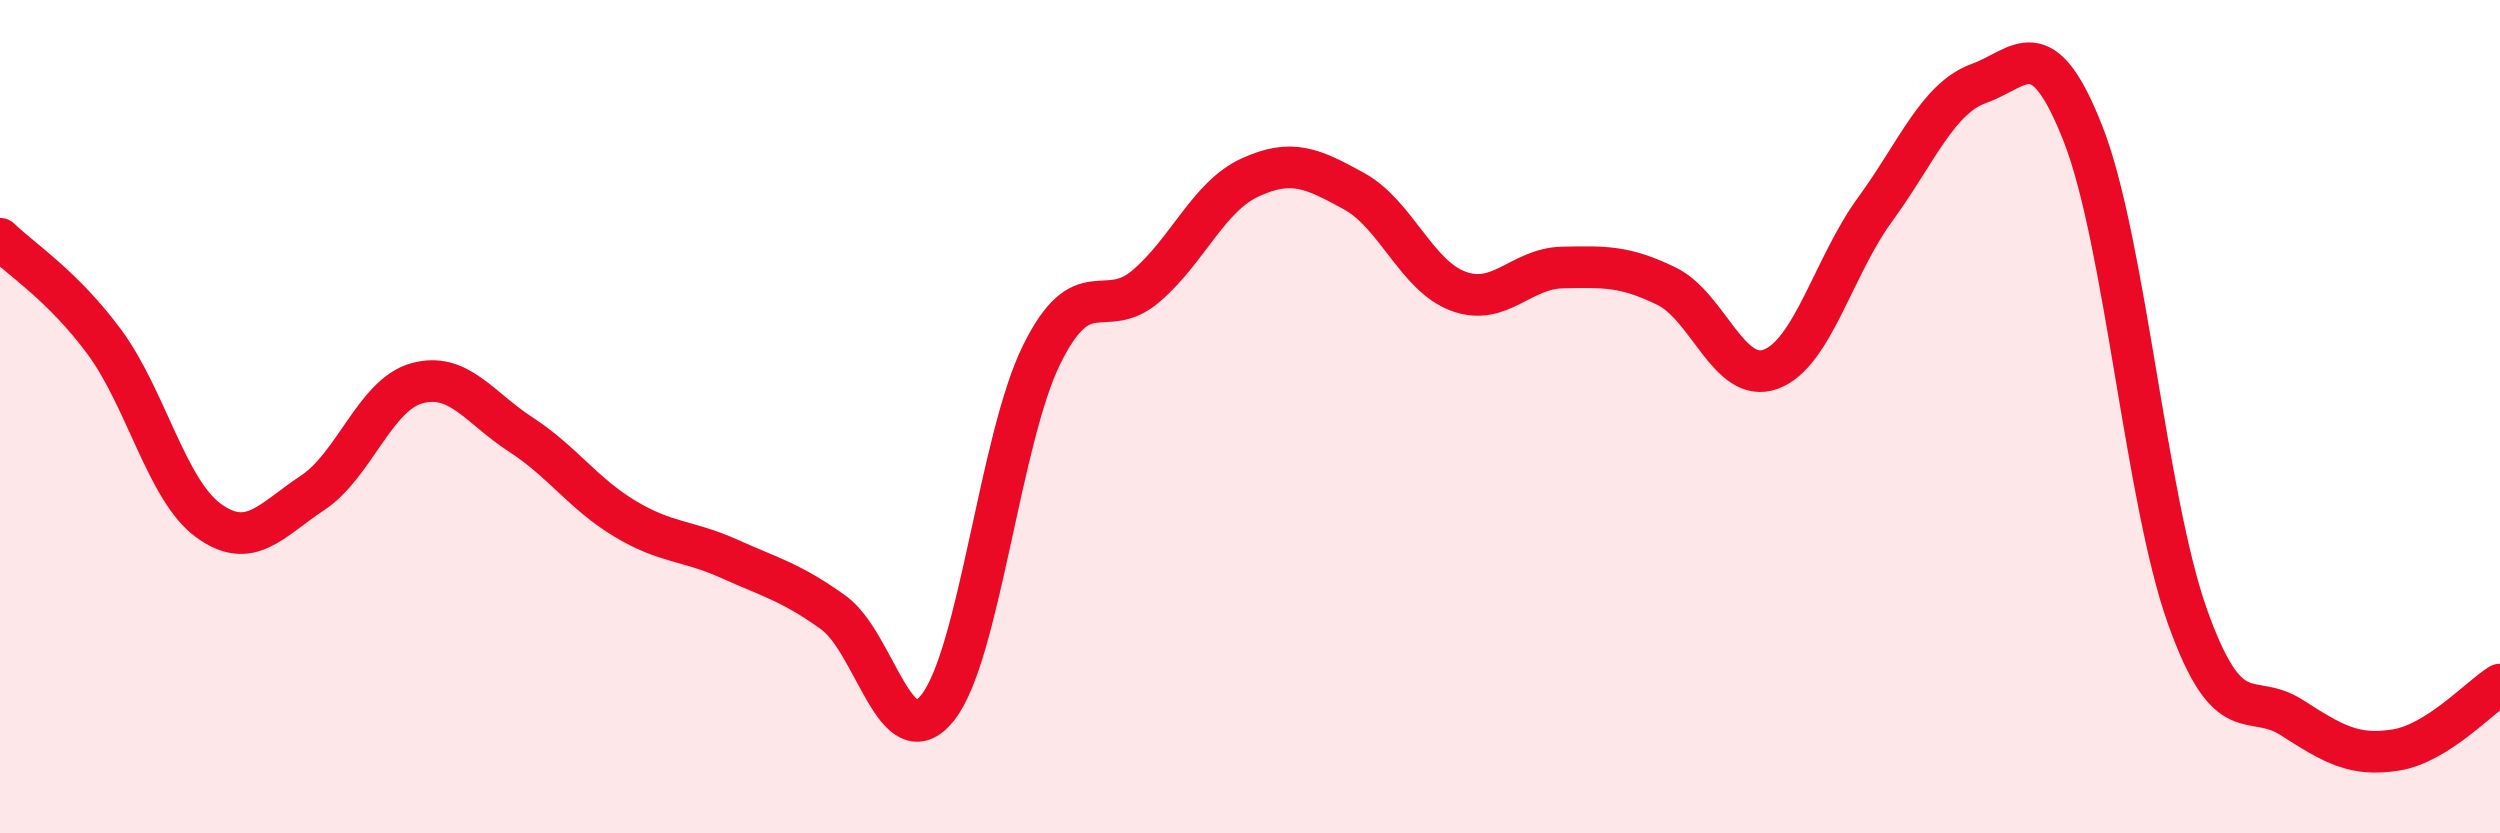
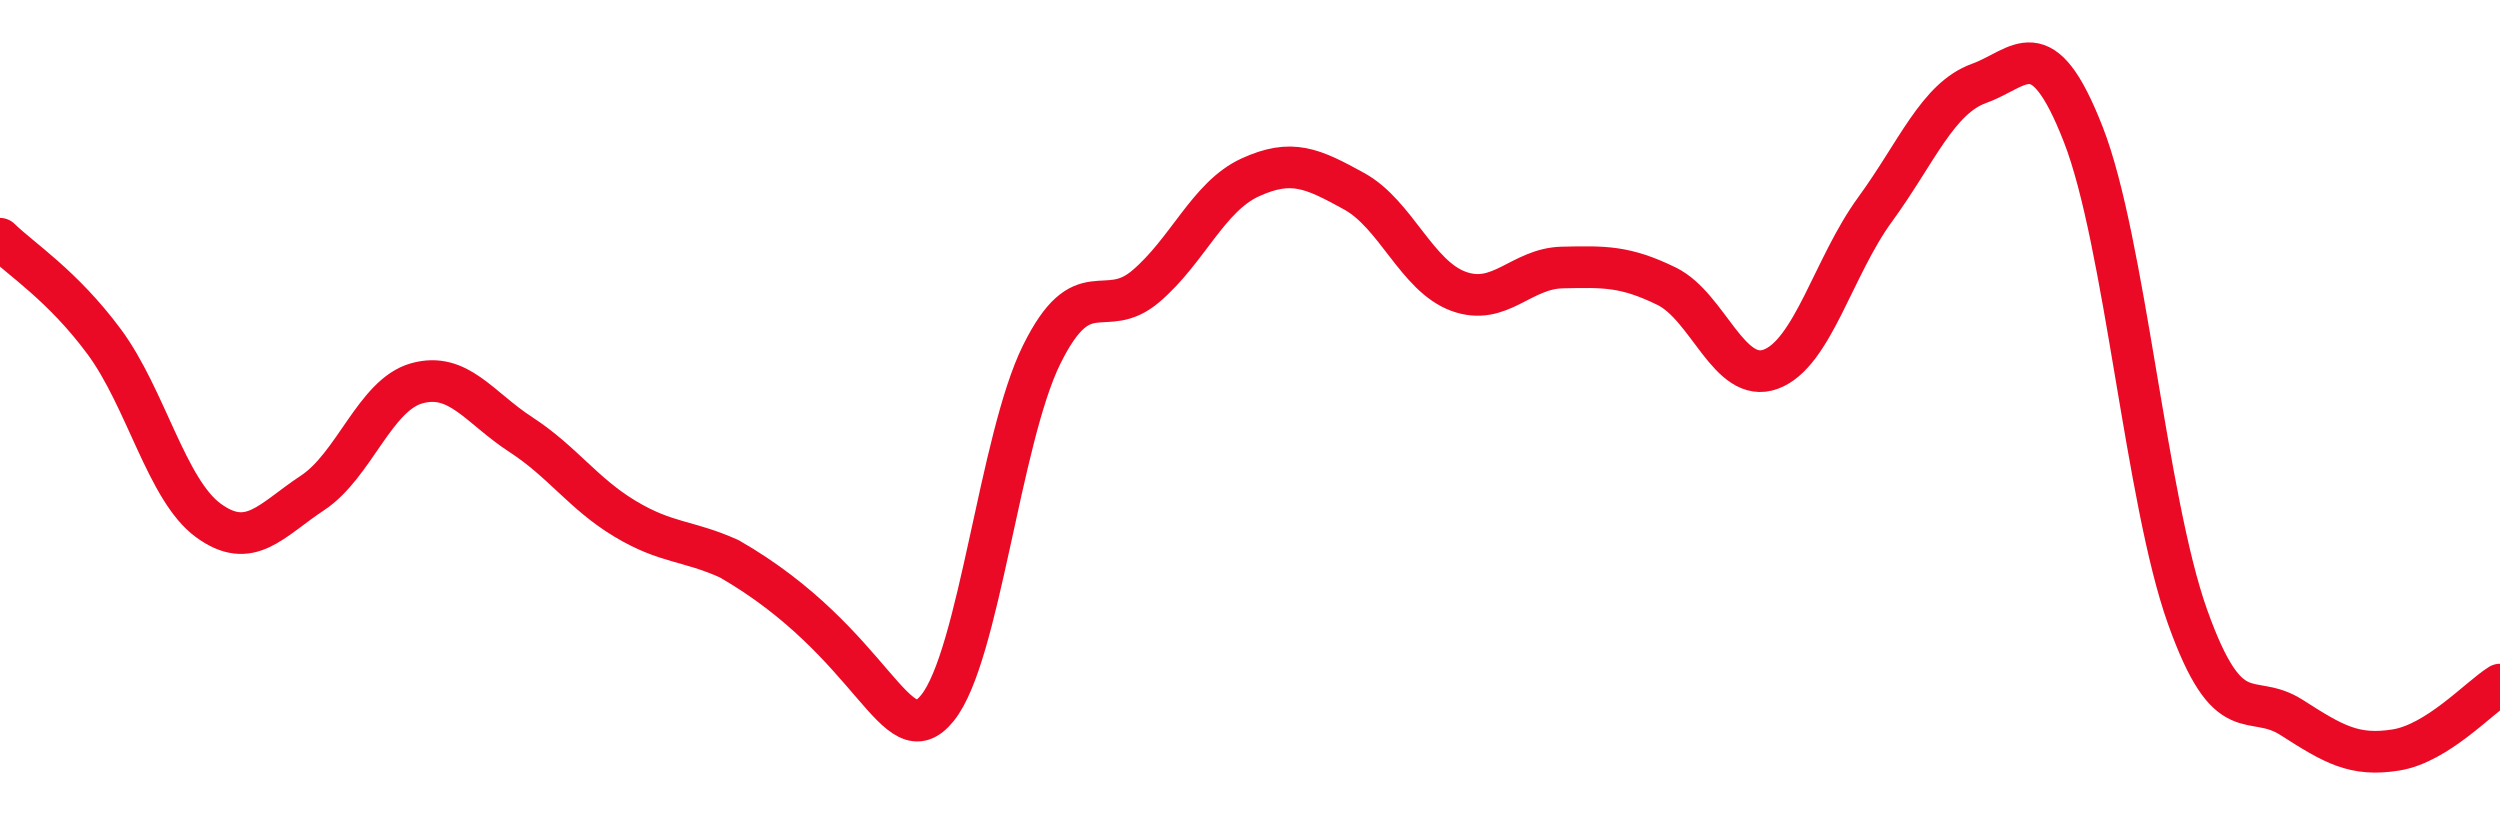
<svg xmlns="http://www.w3.org/2000/svg" width="60" height="20" viewBox="0 0 60 20">
-   <path d="M 0,5.73 C 0.5,6.22 1.5,6.85 2.5,8.2 C 3.5,9.55 4,11.76 5,12.49 C 6,13.22 6.5,12.49 7.5,11.83 C 8.5,11.17 9,9.48 10,9.2 C 11,8.92 11.5,9.78 12.5,10.43 C 13.5,11.08 14,11.85 15,12.45 C 16,13.05 16.5,12.96 17.5,13.41 C 18.5,13.86 19,13.98 20,14.7 C 21,15.42 21.5,18.23 22.5,16.99 C 23.5,15.75 24,10.53 25,8.51 C 26,6.49 26.5,7.72 27.5,6.87 C 28.5,6.02 29,4.72 30,4.26 C 31,3.8 31.5,4.04 32.5,4.59 C 33.5,5.14 34,6.62 35,6.99 C 36,7.36 36.5,6.44 37.5,6.42 C 38.5,6.4 39,6.38 40,6.87 C 41,7.36 41.5,9.23 42.5,8.86 C 43.5,8.49 44,6.4 45,5.03 C 46,3.66 46.5,2.36 47.5,2 C 48.5,1.64 49,0.67 50,3.23 C 51,5.79 51.5,12 52.5,14.8 C 53.5,17.6 54,16.58 55,17.22 C 56,17.86 56.5,18.16 57.5,18 C 58.5,17.84 59.5,16.74 60,16.43L60 20L0 20Z" fill="#EB0A25" opacity="0.1" stroke-linecap="round" stroke-linejoin="round" />
-   <path d="M 0,5.73 C 0.5,6.22 1.5,6.85 2.5,8.2 C 3.5,9.55 4,11.76 5,12.49 C 6,13.22 6.5,12.49 7.5,11.83 C 8.5,11.17 9,9.48 10,9.2 C 11,8.92 11.5,9.78 12.5,10.43 C 13.5,11.08 14,11.85 15,12.45 C 16,13.05 16.5,12.96 17.5,13.41 C 18.5,13.86 19,13.98 20,14.7 C 21,15.42 21.5,18.23 22.5,16.99 C 23.5,15.75 24,10.53 25,8.51 C 26,6.49 26.5,7.72 27.5,6.87 C 28.5,6.02 29,4.72 30,4.26 C 31,3.8 31.5,4.04 32.5,4.59 C 33.5,5.14 34,6.62 35,6.99 C 36,7.36 36.5,6.44 37.5,6.42 C 38.5,6.4 39,6.38 40,6.87 C 41,7.36 41.5,9.23 42.5,8.86 C 43.5,8.49 44,6.4 45,5.03 C 46,3.66 46.5,2.36 47.5,2 C 48.5,1.64 49,0.67 50,3.23 C 51,5.79 51.5,12 52.5,14.8 C 53.5,17.6 54,16.58 55,17.22 C 56,17.86 56.5,18.16 57.5,18 C 58.5,17.84 59.5,16.74 60,16.43" stroke="#EB0A25" stroke-width="1" fill="none" stroke-linecap="round" stroke-linejoin="round" />
+   <path d="M 0,5.73 C 0.5,6.22 1.5,6.85 2.5,8.2 C 3.5,9.55 4,11.76 5,12.49 C 6,13.22 6.5,12.49 7.5,11.83 C 8.5,11.17 9,9.48 10,9.2 C 11,8.92 11.5,9.78 12.5,10.43 C 13.5,11.08 14,11.85 15,12.45 C 16,13.05 16.5,12.96 17.5,13.41 C 21,15.42 21.5,18.23 22.5,16.99 C 23.5,15.75 24,10.53 25,8.51 C 26,6.49 26.5,7.72 27.5,6.87 C 28.5,6.02 29,4.72 30,4.26 C 31,3.8 31.5,4.04 32.5,4.59 C 33.5,5.14 34,6.62 35,6.99 C 36,7.36 36.5,6.44 37.5,6.42 C 38.5,6.4 39,6.38 40,6.87 C 41,7.36 41.5,9.23 42.5,8.86 C 43.5,8.49 44,6.4 45,5.03 C 46,3.66 46.5,2.36 47.5,2 C 48.5,1.64 49,0.67 50,3.23 C 51,5.79 51.5,12 52.5,14.8 C 53.5,17.6 54,16.58 55,17.22 C 56,17.86 56.5,18.16 57.5,18 C 58.5,17.84 59.5,16.74 60,16.43" stroke="#EB0A25" stroke-width="1" fill="none" stroke-linecap="round" stroke-linejoin="round" />
</svg>